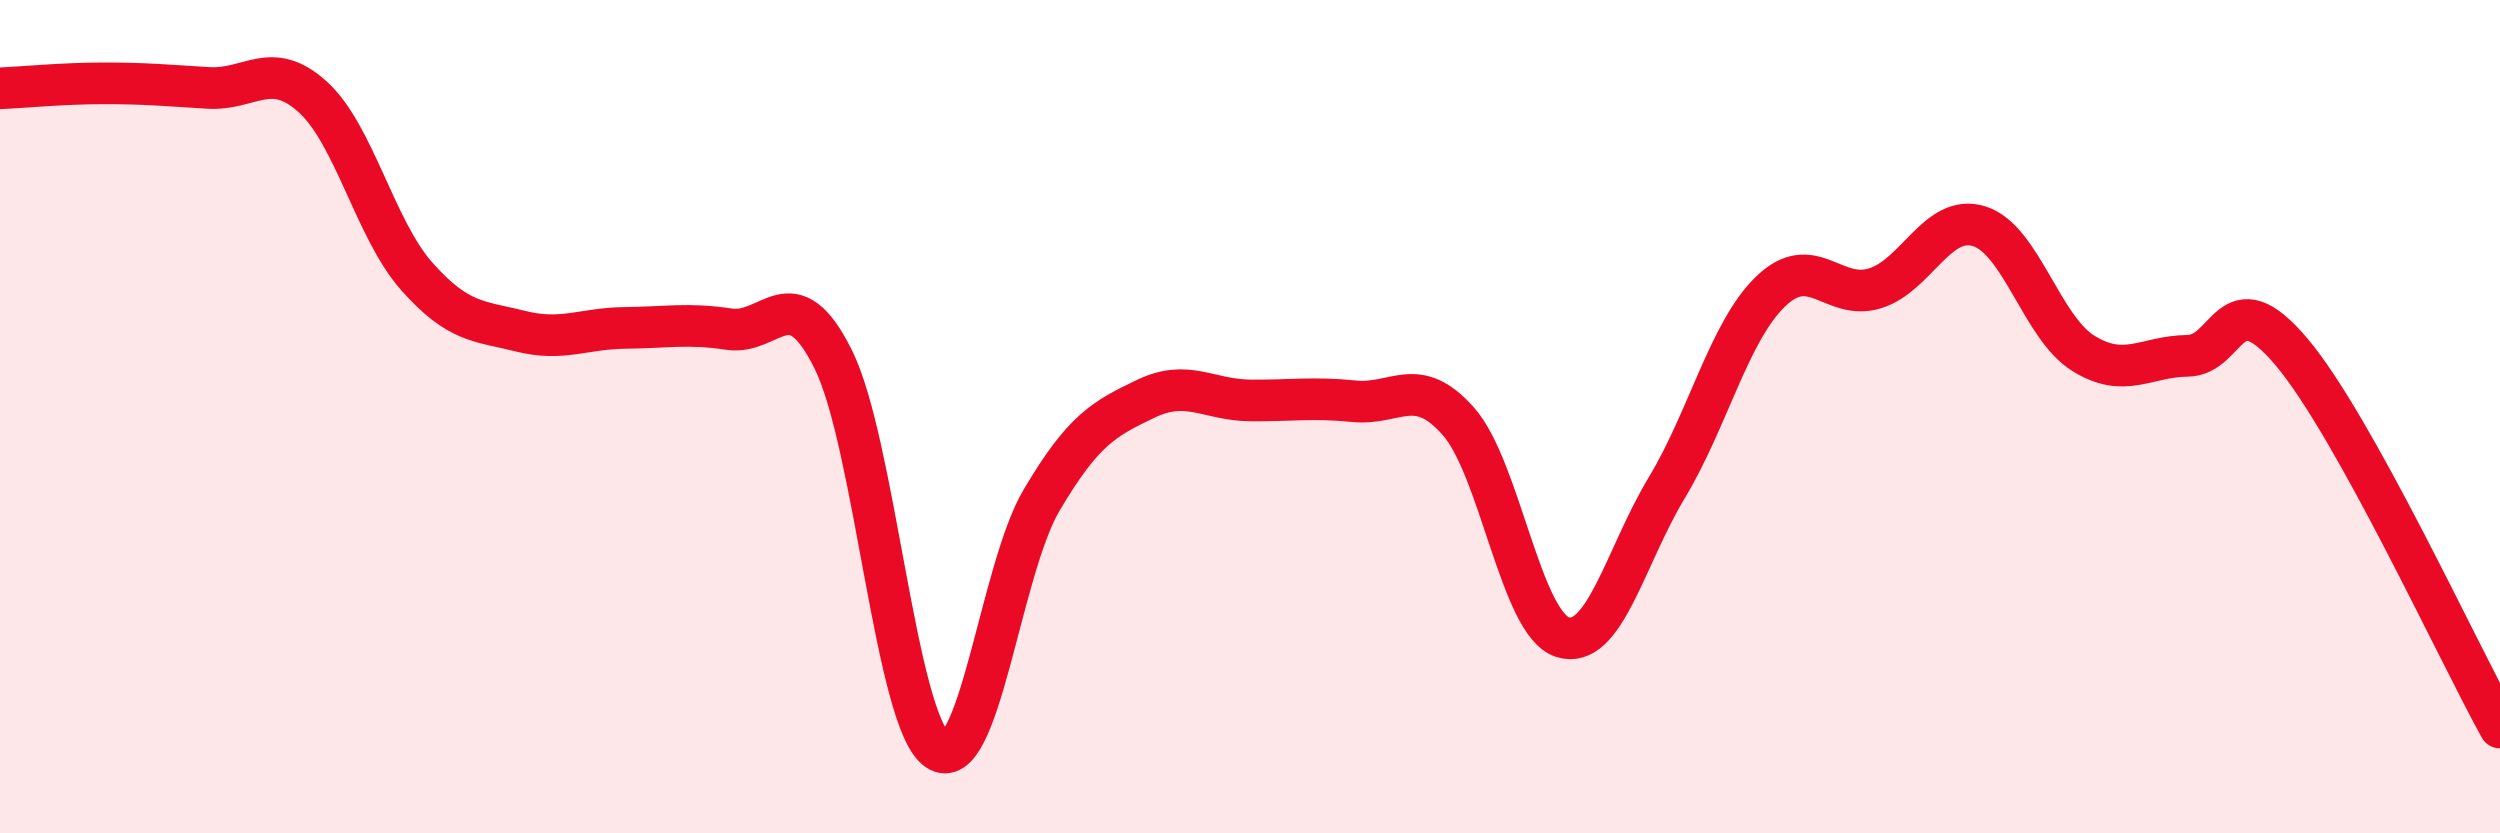
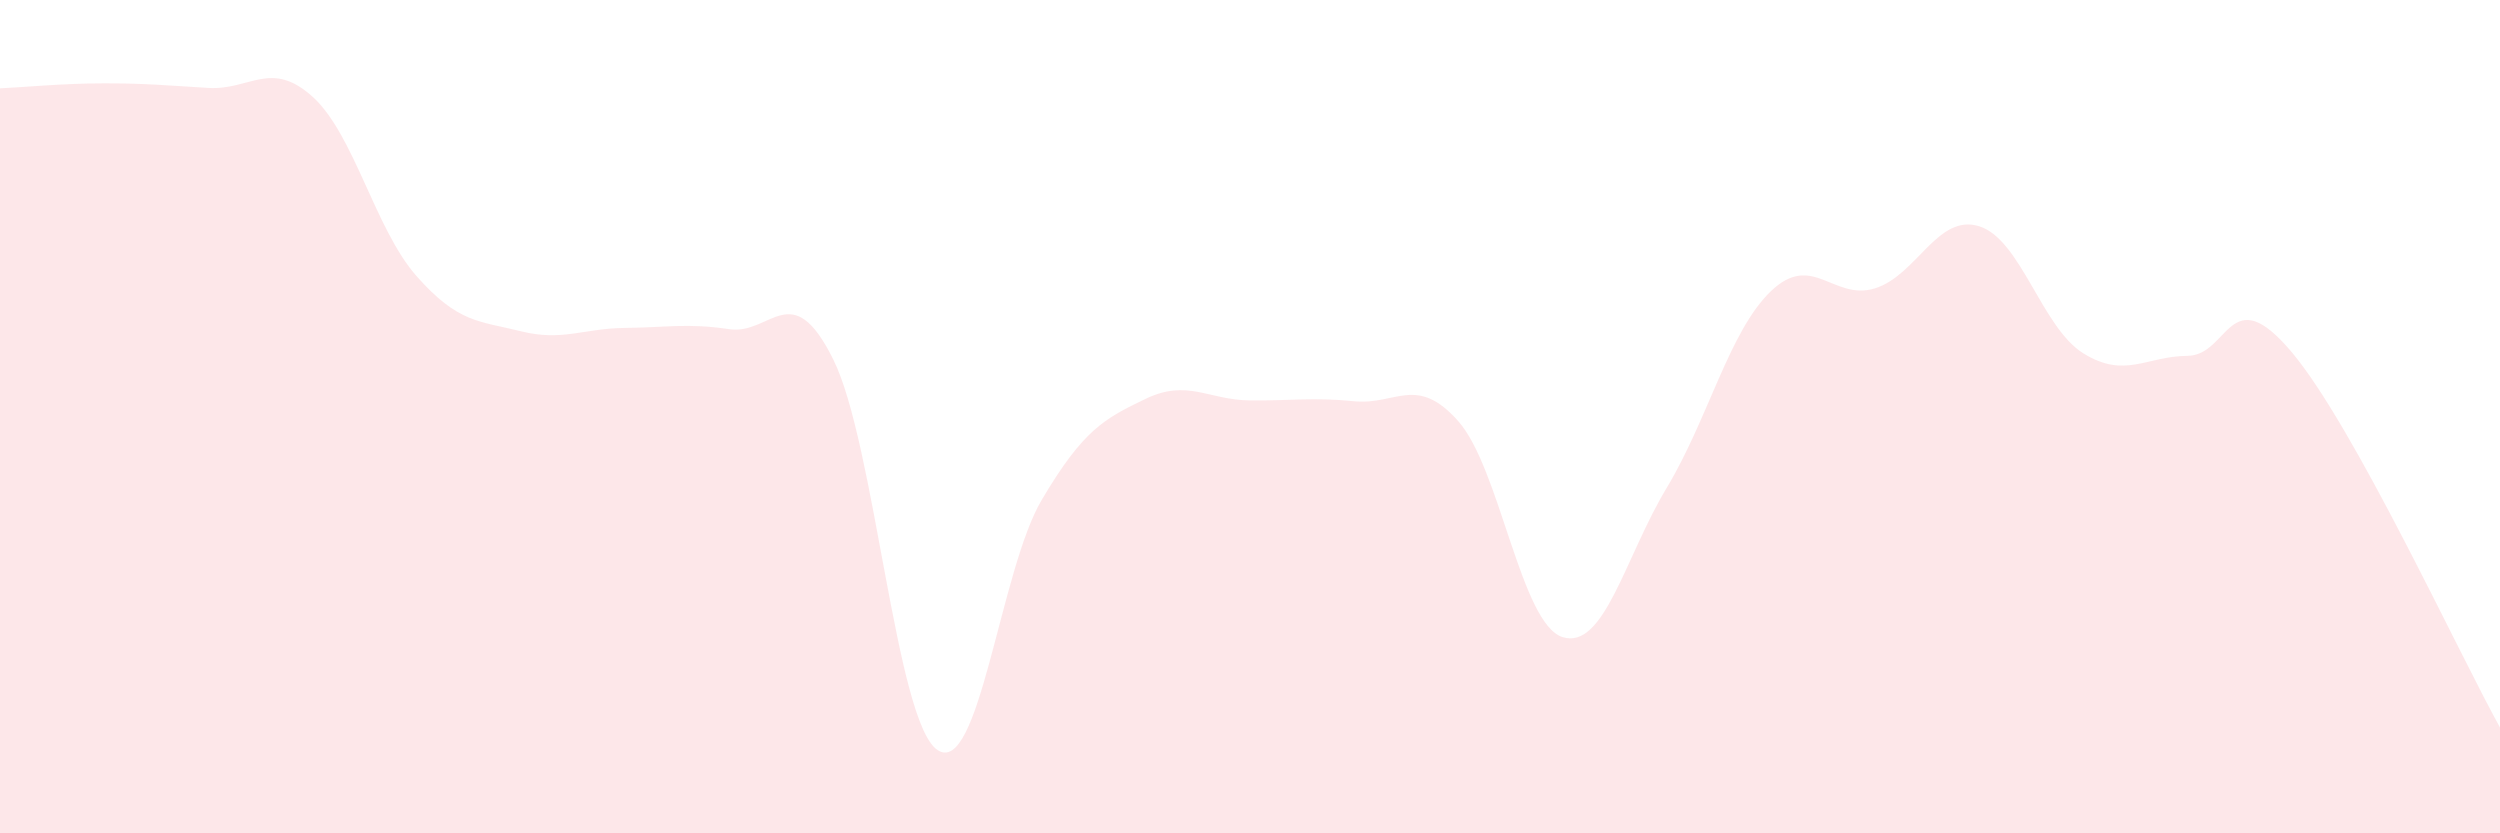
<svg xmlns="http://www.w3.org/2000/svg" width="60" height="20" viewBox="0 0 60 20">
  <path d="M 0,2.12 C 0.5,2.1 1.5,2 2.5,2 C 3.5,2 4,2.05 5,2.11 C 6,2.17 6.5,1.42 7.5,2.32 C 8.5,3.22 9,5.5 10,6.63 C 11,7.76 11.5,7.7 12.5,7.95 C 13.5,8.2 14,7.88 15,7.87 C 16,7.86 16.5,7.75 17.5,7.9 C 18.5,8.05 19,6.61 20,8.63 C 21,10.65 21.5,17.33 22.5,18 C 23.5,18.67 24,13.69 25,12 C 26,10.31 26.5,10.05 27.5,9.57 C 28.5,9.09 29,9.6 30,9.61 C 31,9.62 31.5,9.53 32.5,9.63 C 33.5,9.73 34,8.98 35,10.11 C 36,11.24 36.5,14.97 37.5,15.29 C 38.5,15.61 39,13.37 40,11.71 C 41,10.05 41.5,7.95 42.5,6.99 C 43.5,6.03 44,7.23 45,6.92 C 46,6.61 46.5,5.12 47.5,5.43 C 48.5,5.74 49,7.86 50,8.48 C 51,9.1 51.5,8.55 52.5,8.54 C 53.5,8.53 53.5,6.67 55,8.45 C 56.5,10.23 59,15.66 60,17.46L60 20L0 20Z" fill="#EB0A25" opacity="0.1" stroke-linecap="round" stroke-linejoin="round" />
-   <path d="M 0,2.12 C 0.5,2.1 1.5,2 2.5,2 C 3.5,2 4,2.05 5,2.11 C 6,2.17 6.5,1.42 7.5,2.32 C 8.5,3.22 9,5.5 10,6.63 C 11,7.76 11.5,7.7 12.5,7.95 C 13.5,8.2 14,7.88 15,7.87 C 16,7.86 16.5,7.75 17.5,7.9 C 18.5,8.05 19,6.61 20,8.63 C 21,10.65 21.5,17.33 22.5,18 C 23.5,18.67 24,13.69 25,12 C 26,10.31 26.5,10.05 27.5,9.57 C 28.5,9.09 29,9.6 30,9.61 C 31,9.62 31.5,9.53 32.5,9.63 C 33.5,9.73 34,8.98 35,10.11 C 36,11.24 36.5,14.97 37.5,15.29 C 38.5,15.61 39,13.37 40,11.71 C 41,10.05 41.5,7.95 42.5,6.99 C 43.5,6.03 44,7.23 45,6.92 C 46,6.61 46.5,5.12 47.5,5.43 C 48.5,5.74 49,7.86 50,8.48 C 51,9.1 51.5,8.55 52.5,8.54 C 53.5,8.53 53.5,6.67 55,8.45 C 56.5,10.23 59,15.66 60,17.46" stroke="#EB0A25" stroke-width="1" fill="none" stroke-linecap="round" stroke-linejoin="round" />
</svg>